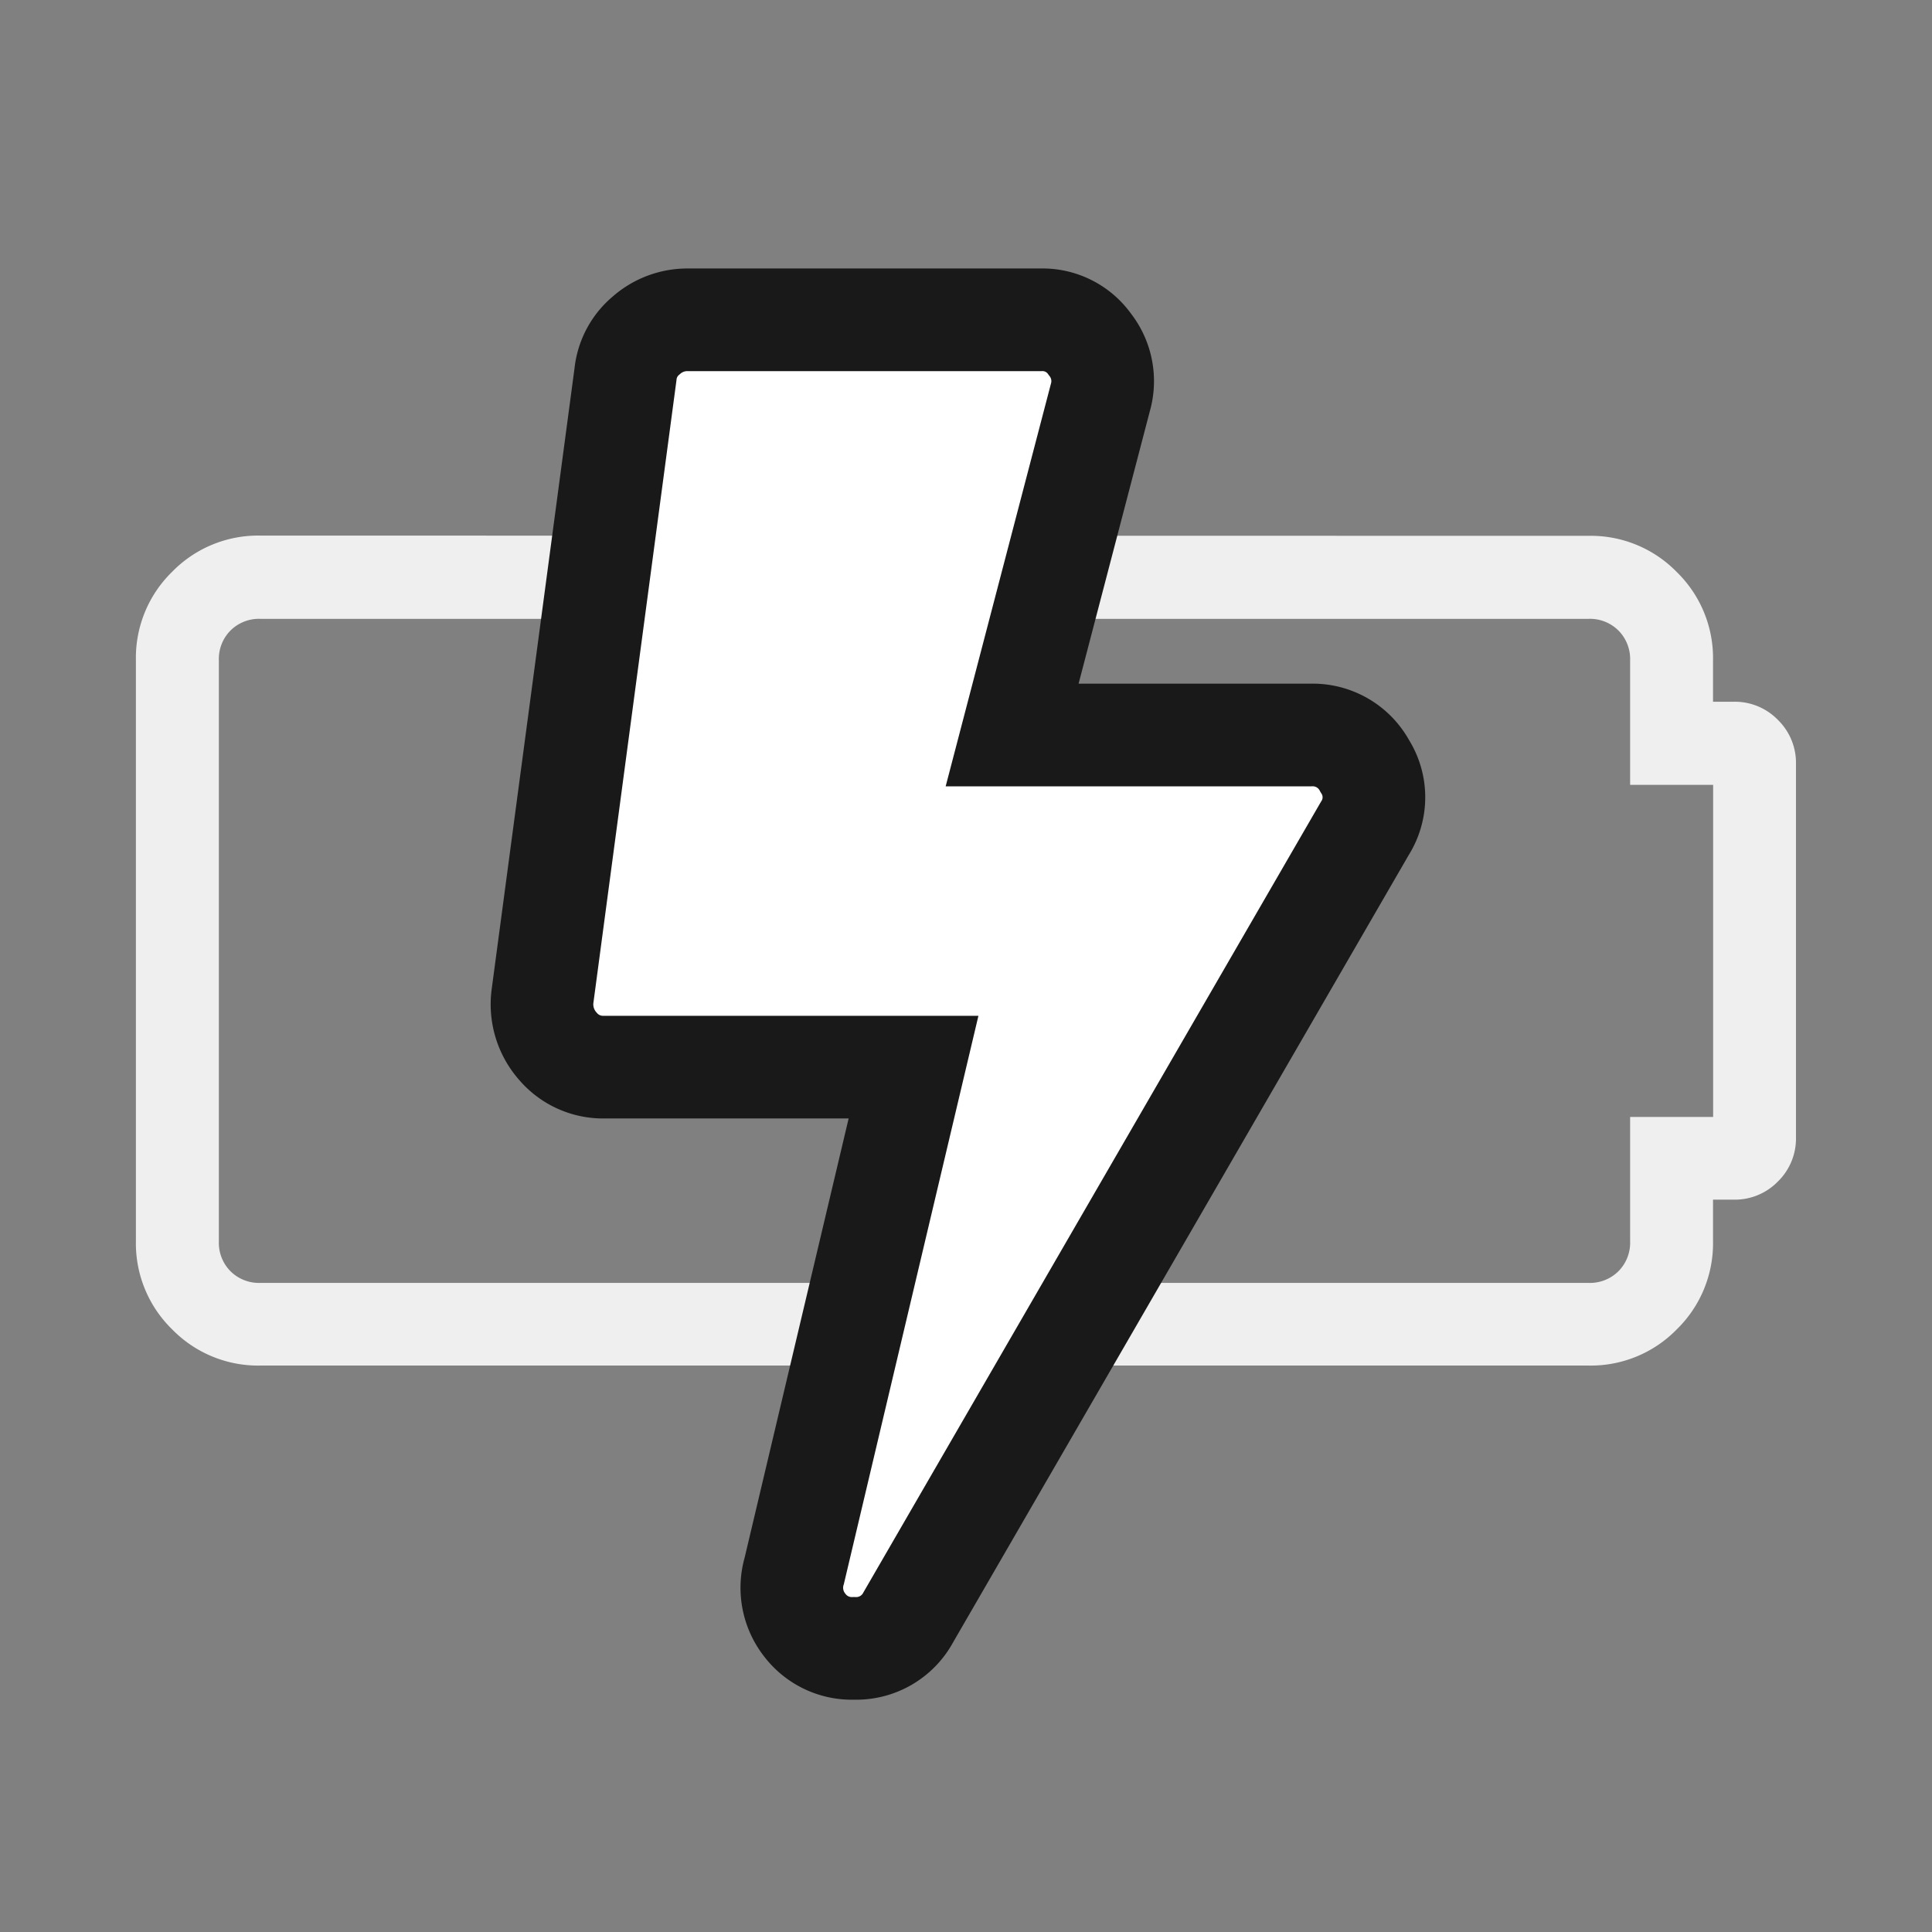
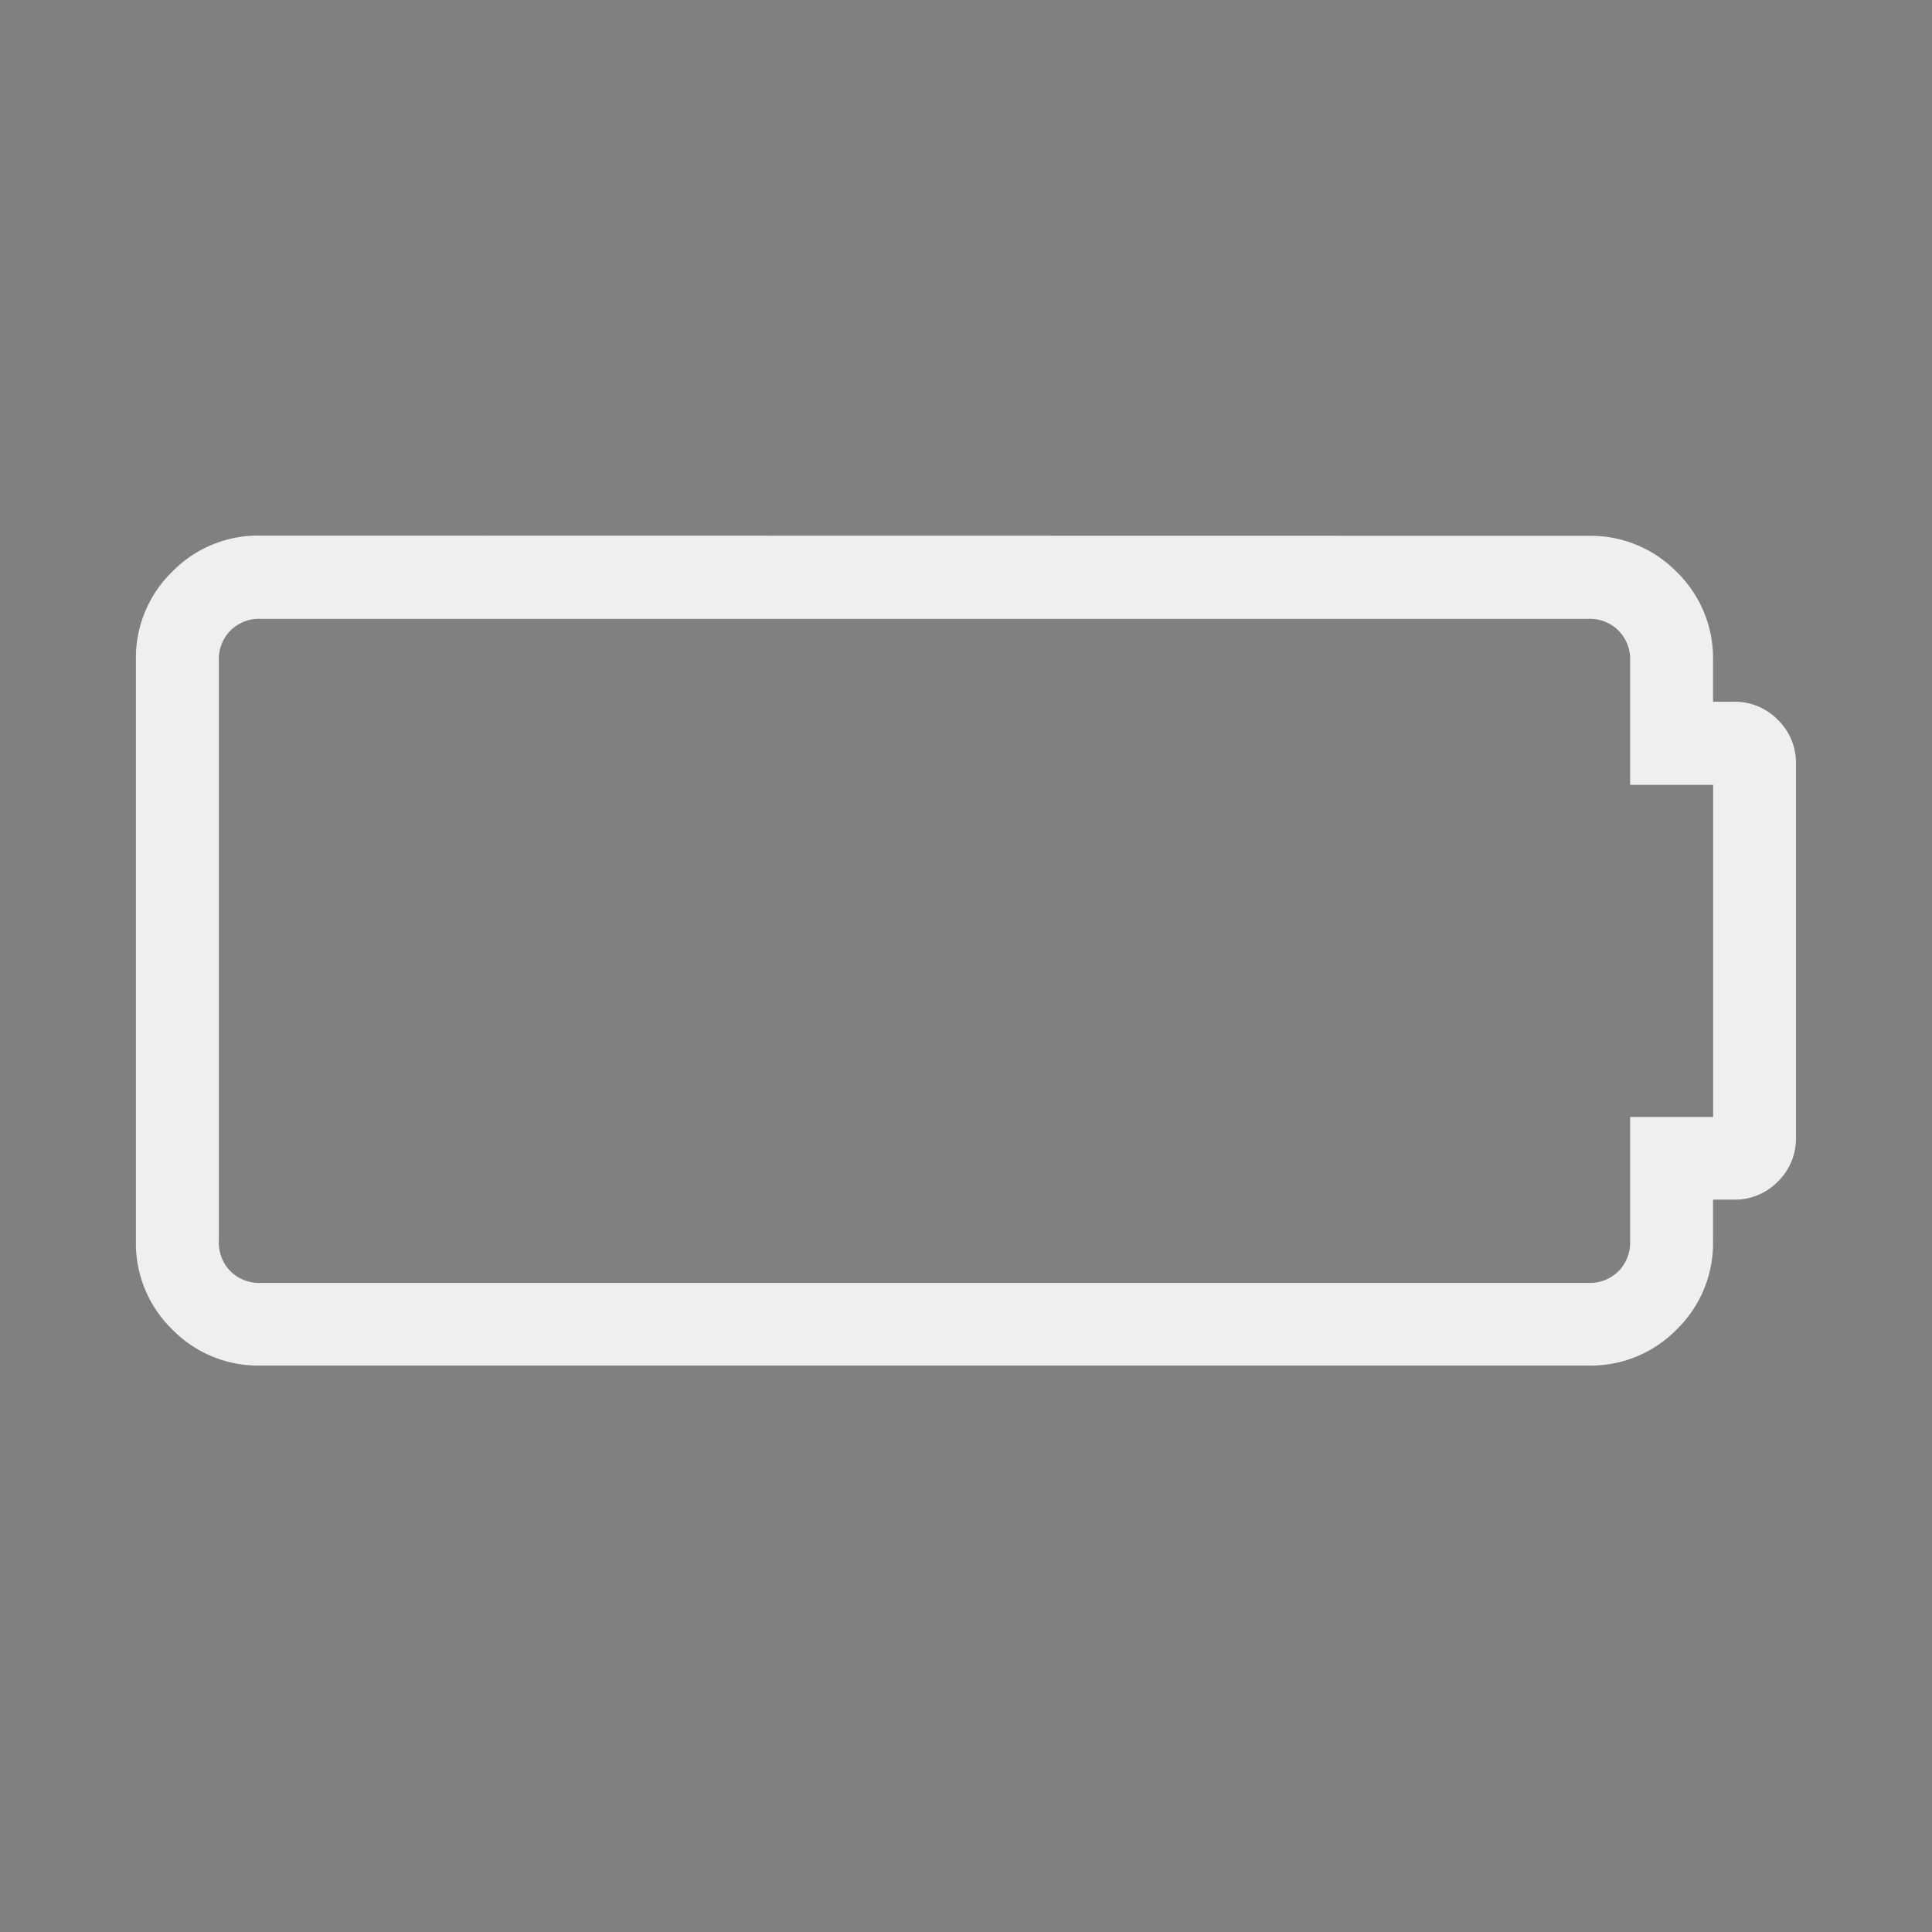
<svg xmlns="http://www.w3.org/2000/svg" width="32" height="32" viewBox="0 0 32 32">
  <rect x="0" y="0" width="32" height="32" fill="#808080" stroke="none" />
  <defs>
    <style>
      .cls-1 {
        fill: none;
        stroke: #c7c7c7;
      }

      .cls-2 {
        clip-path: url(#clip-path);
      }

      .cls-3 {
        fill: #efefef;
      }

      .cls-4 {
        fill: #fff;
        stroke: #191919;
        stroke-width: 1.7px;
      }
    </style>
    <clipPath id="clip-path">
      <rect id="Rectangle_574" data-name="Rectangle 574" class="cls-1" width="32" height="32" transform="translate(207 304)" />
    </clipPath>
  </defs>
  <g id="Mask_Group_150" data-name="Mask Group 150" class="cls-2" transform="translate(-207 -304)">
    <path id="Path_508" data-name="Path 508" class="cls-3" d="M10.312-13.75h-22a.669.669,0,0,0-.494.193.669.669,0,0,0-.193.494v9.625a.669.669,0,0,0,.193.494.669.669,0,0,0,.494.193h22a.669.669,0,0,0,.494-.193A.669.669,0,0,0,11-3.437V-5.5h1.375V-11H11v-2.062a.669.669,0,0,0-.193-.494A.669.669,0,0,0,10.312-13.75Zm0-1.375a1.989,1.989,0,0,1,1.461.6,1.989,1.989,0,0,1,.6,1.461v.687h.344a.994.994,0,0,1,.73.3.994.994,0,0,1,.3.73v6.187a.994.994,0,0,1-.3.73.994.994,0,0,1-.73.3h-.344v.687a1.989,1.989,0,0,1-.6,1.461,1.989,1.989,0,0,1-1.461.6h-22a1.989,1.989,0,0,1-1.461-.6,1.989,1.989,0,0,1-.6-1.461v-9.625a1.989,1.989,0,0,1,.6-1.461,1.989,1.989,0,0,1,1.461-.6Z" transform="translate(223 328)" />
-     <path id="Path_507" data-name="Path 507" class="cls-4" d="M12.722-9.748a.98.98,0,0,1,.9.516.959.959,0,0,1,0,1.031L6.061,4.864a.98.98,0,0,1-.9.516.979.979,0,0,1-.817-.387,1,1,0,0,1-.172-.9L6.147-4.247H1.032a.981.981,0,0,1-.774-.344A1.046,1.046,0,0,1,0-5.408L1.376-15.722a.962.962,0,0,1,.344-.645,1.027,1.027,0,0,1,.688-.258H8.252a.961.961,0,0,1,.817.408.982.982,0,0,1,.172.881L7.78-9.748Z" transform="translate(215.984 325.922)" />
  </g>
</svg>